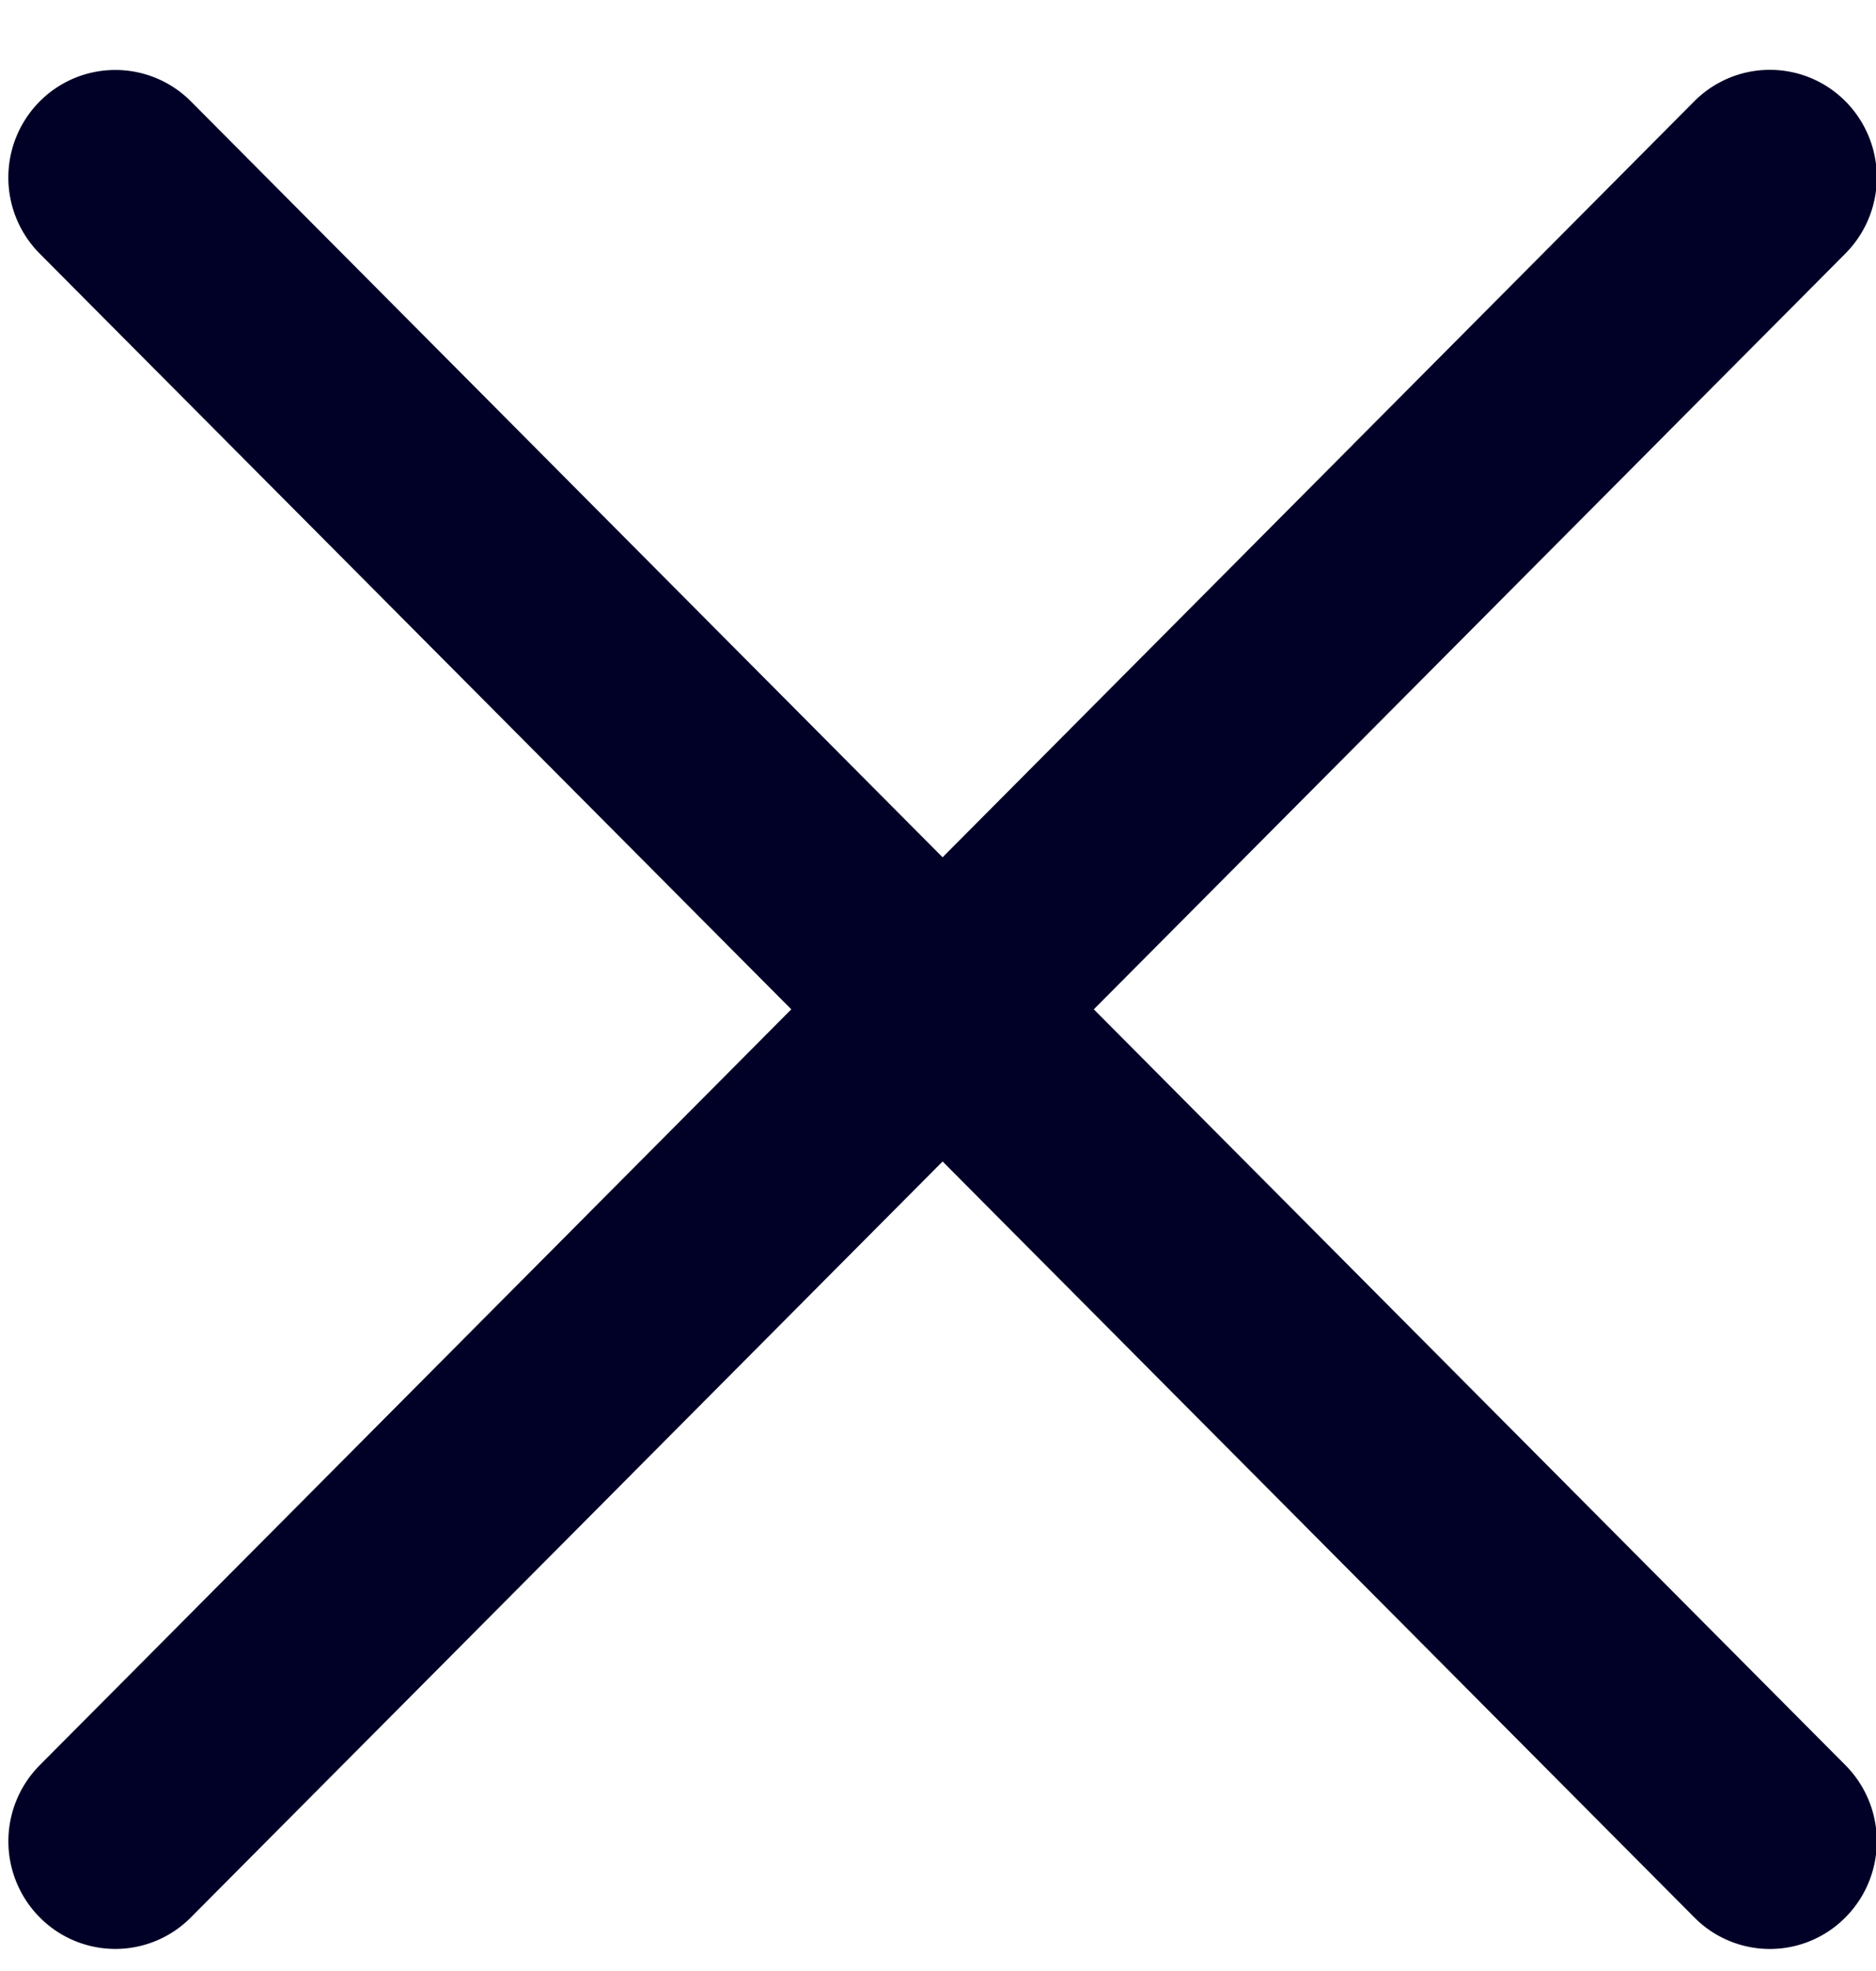
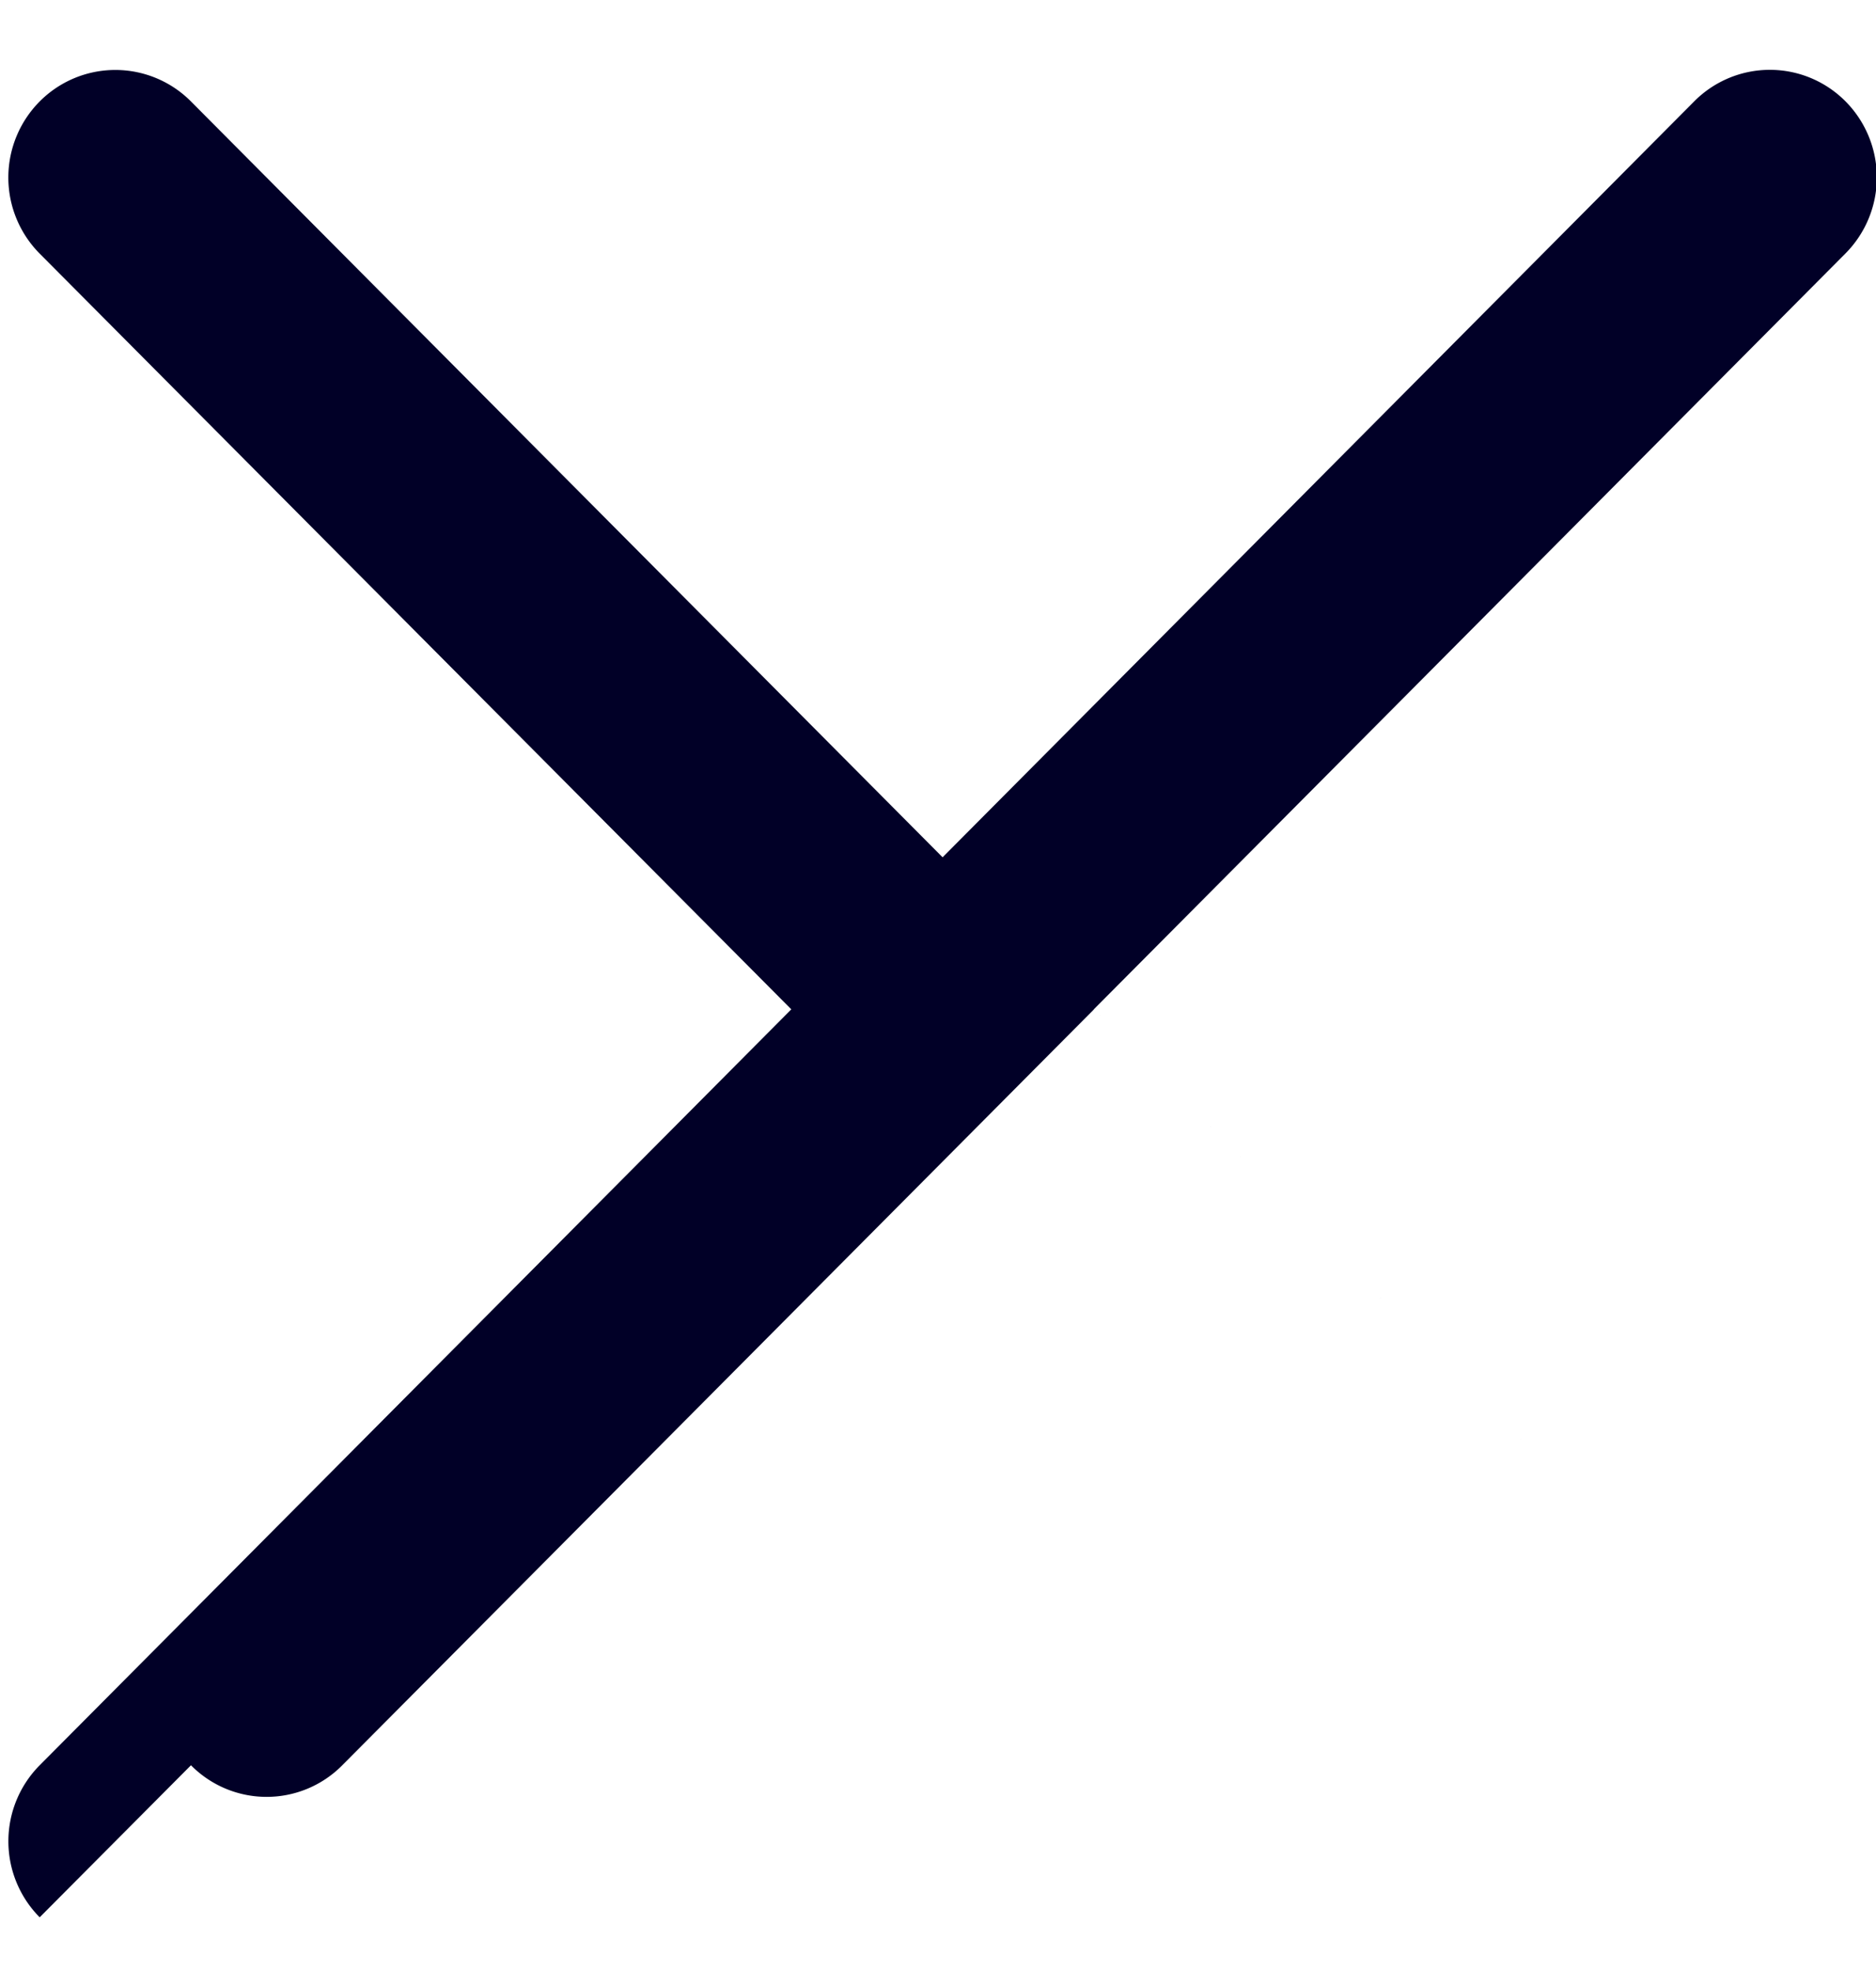
<svg xmlns="http://www.w3.org/2000/svg" width="20" height="21" viewBox="0 0 20 21">
  <g>
    <g>
      <g>
-         <path fill="#010027" d="M.423 20.428a1.15 1.15 0 0 1 0-1.62l8.013-8.054L.423 2.702a1.15 1.15 0 0 1 0-1.621 1.137 1.137 0 0 1 1.613 0l8.013 8.053 8.013-8.054a1.136 1.136 0 0 1 1.613 0 1.15 1.15 0 0 1 0 1.62l-8.014 8.054 8.014 8.054a1.15 1.15 0 0 1 0 1.62 1.133 1.133 0 0 1-1.613 0l-8.013-8.053-8.013 8.053a1.134 1.134 0 0 1-1.613 0z" />
+         <path fill="#010027" d="M.423 20.428a1.15 1.15 0 0 1 0-1.62l8.013-8.054L.423 2.702a1.15 1.15 0 0 1 0-1.621 1.137 1.137 0 0 1 1.613 0l8.013 8.053 8.013-8.054a1.136 1.136 0 0 1 1.613 0 1.15 1.15 0 0 1 0 1.62l-8.014 8.054 8.014 8.054l-8.013-8.053-8.013 8.053a1.134 1.134 0 0 1-1.613 0z" />
      </g>
    </g>
  </g>
</svg>